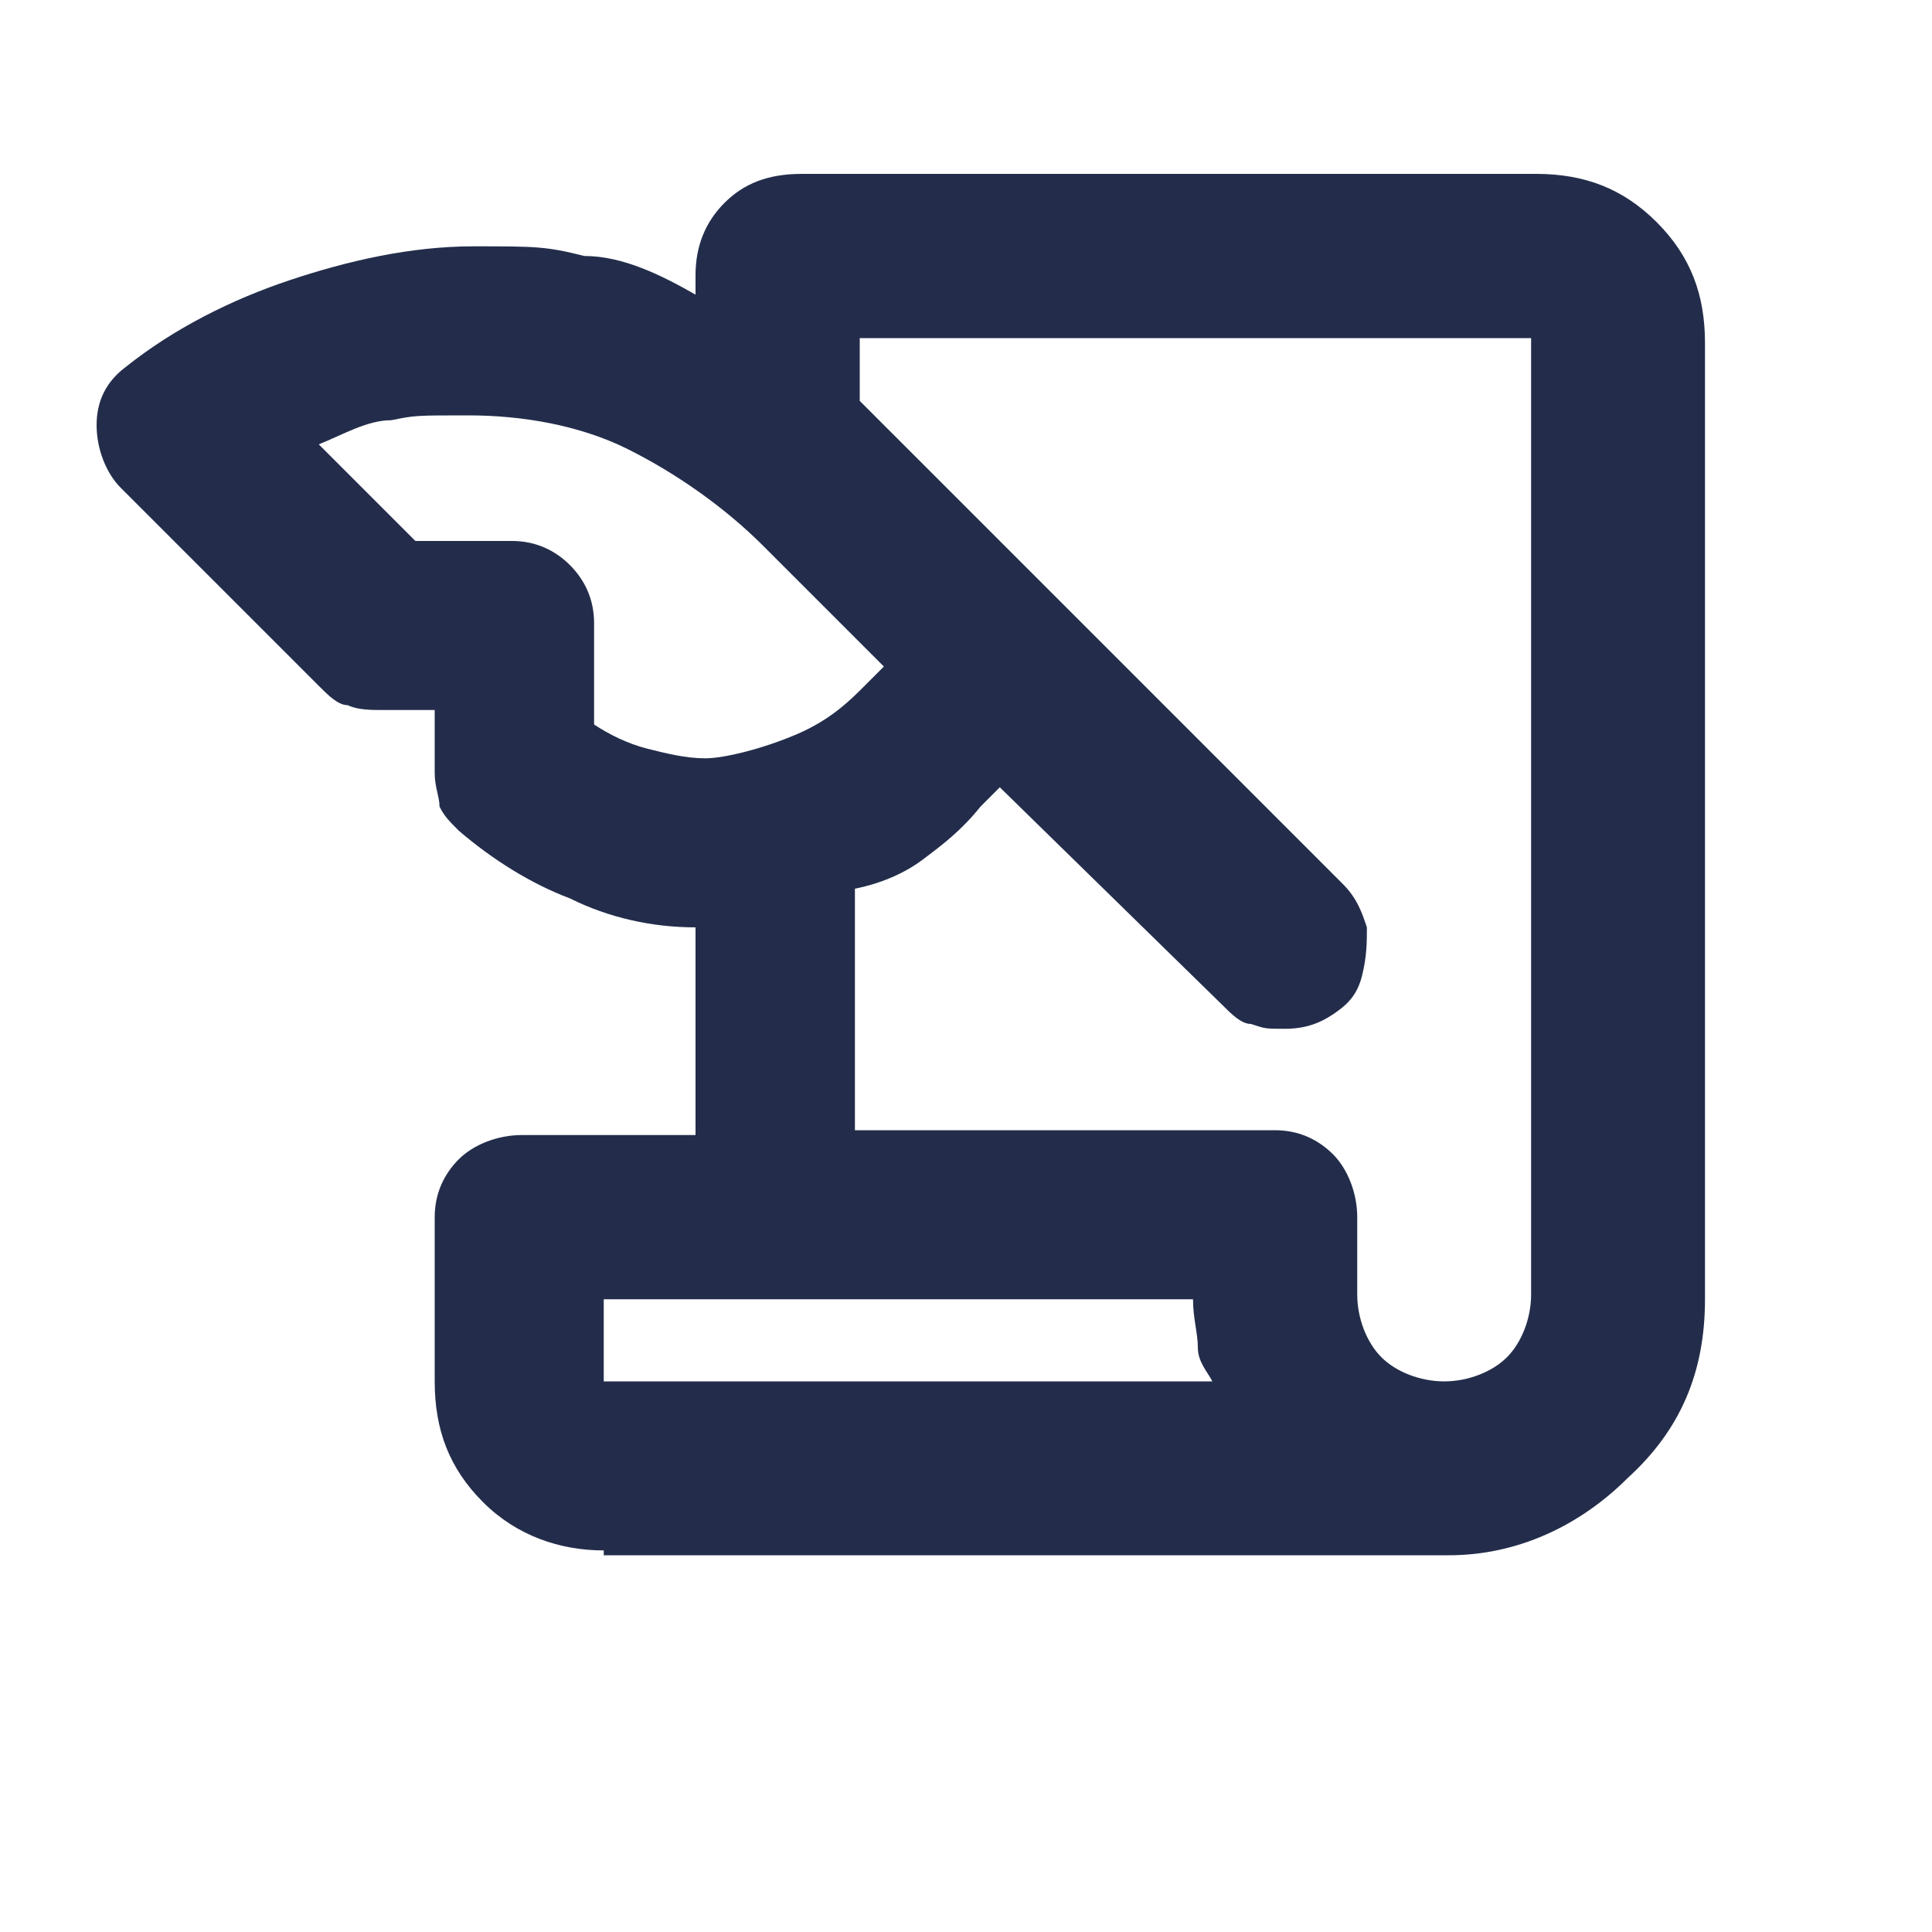
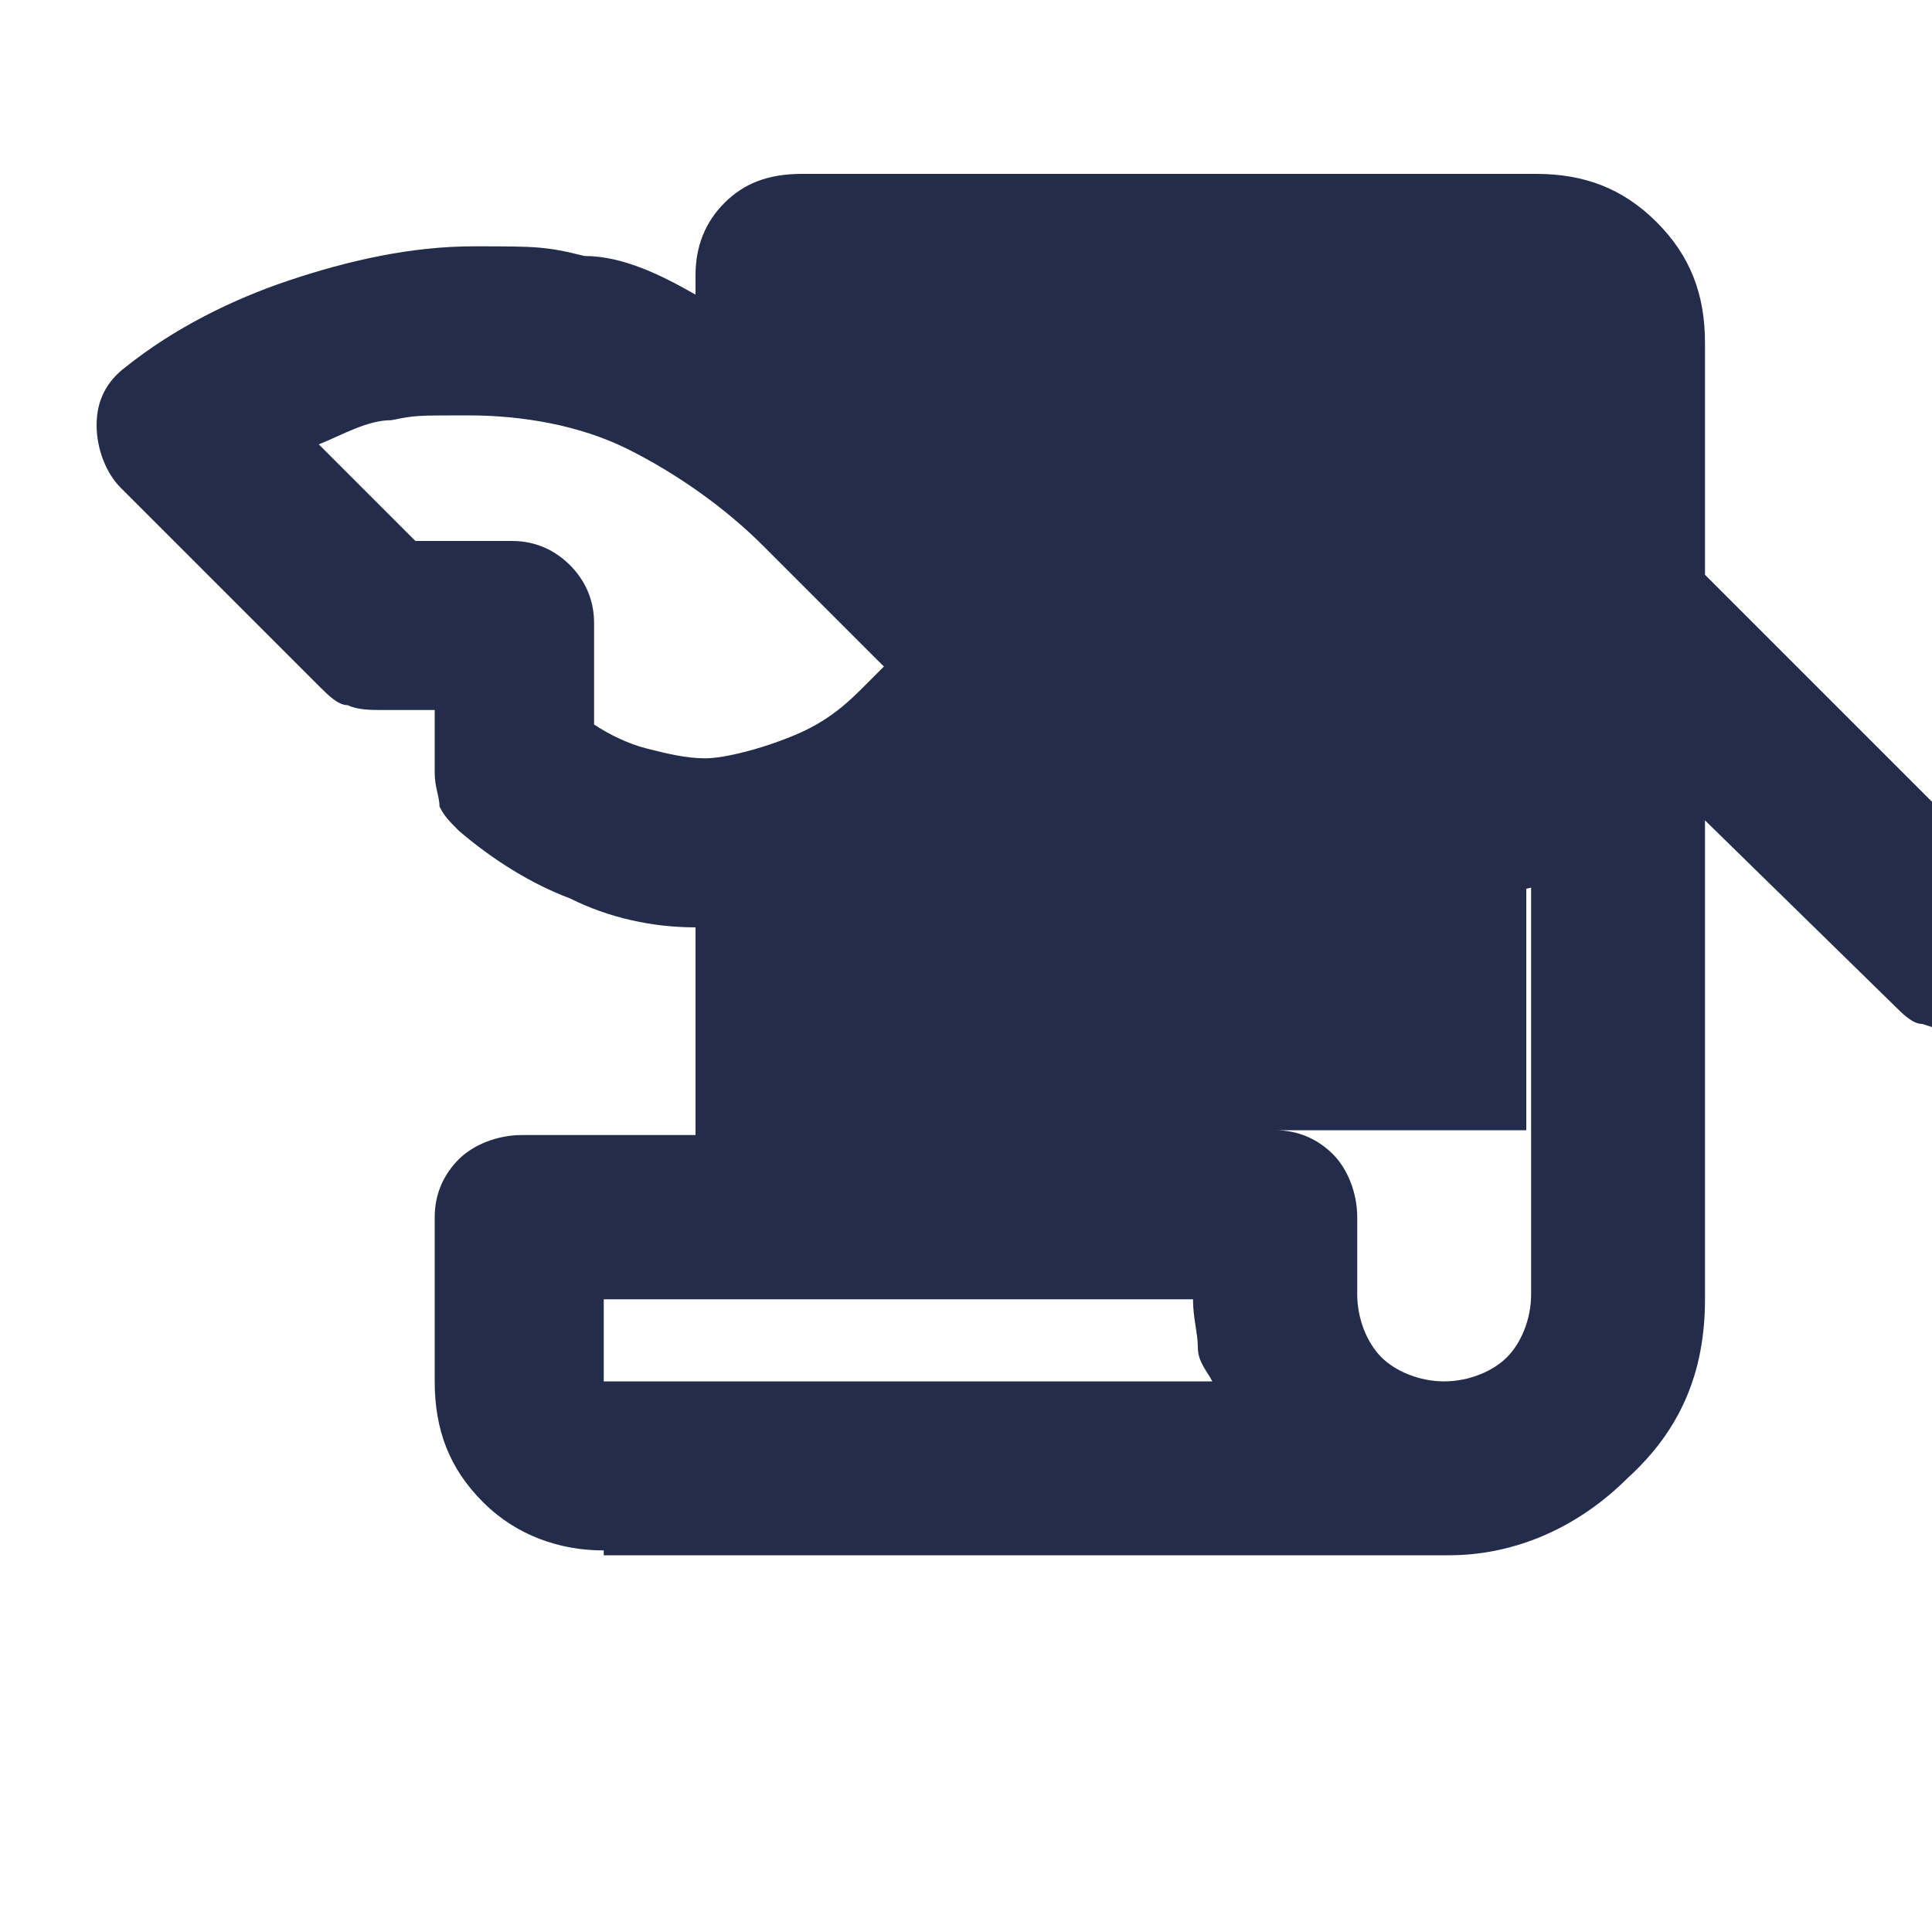
<svg xmlns="http://www.w3.org/2000/svg" viewBox="0 0 40 40">
-   <path d="m12.5 32.1c-.9 0-1.8-.3-2.5-1s-1-1.5-1-2.5v-3.4c0-.5.2-.9.5-1.2s.8-.5 1.3-.5h3.6v-4.3c-.9 0-1.8-.2-2.6-.6-.8-.3-1.6-.8-2.3-1.4-.2-.2-.3-.3-.4-.5 0-.2-.1-.4-.1-.7v-1.3h-1.1c-.2 0-.5 0-.7-.1-.2 0-.4-.2-.6-.4l-4.1-4.1c-.3-.3-.5-.8-.5-1.3s.2-.9.6-1.2c1-.8 2.2-1.4 3.4-1.8s2.5-.7 3.8-.7 1.5 0 2.3.2c.8 0 1.6.4 2.3.8v-.4c0-.6.2-1.1.6-1.5s.9-.6 1.6-.6h15.2c1 0 1.8.3 2.5 1s1 1.5 1 2.5v19.8c0 1.5-.5 2.7-1.6 3.7-1 1-2.3 1.6-3.7 1.6h-17.5zm5.3-8.7h8.6c.5 0 .9.2 1.2.5s.5.8.5 1.3v1.6c0 .5.2 1 .5 1.3s.8.5 1.3.5 1-.2 1.3-.5.5-.8.5-1.3v-19.8h-13.9v1.3l10 10c.3.3.4.6.5.9 0 .3 0 .6-.1 1s-.3.6-.6.8-.6.3-1 .3-.4 0-.7-.1c-.2 0-.4-.2-.6-.4l-4.6-4.5-.4.4c-.4.5-.8.8-1.2 1.1s-.9.5-1.4.6v5zm-9.3-12.2h2.1c.5 0 .9.2 1.2.5s.5.7.5 1.2v2.1c.3.2.7.4 1.1.5s.8.2 1.2.2 1.2-.2 1.9-.5 1.1-.7 1.4-1l.4-.4-2.5-2.5c-.8-.8-1.8-1.5-2.8-2s-2.2-.7-3.3-.7-1.1 0-1.6.1c-.5 0-1 .3-1.5.5l2 2zm16.1 15.7h-12.1v1.7h12.6c-.1-.2-.3-.4-.3-.7s-.1-.6-.1-1zm-12.1 1.7v-1.7z" fill="#232d4b" />
+   <path d="m12.5 32.1c-.9 0-1.8-.3-2.5-1s-1-1.5-1-2.5v-3.4c0-.5.2-.9.5-1.2s.8-.5 1.3-.5h3.6v-4.3c-.9 0-1.8-.2-2.6-.6-.8-.3-1.6-.8-2.3-1.4-.2-.2-.3-.3-.4-.5 0-.2-.1-.4-.1-.7v-1.3h-1.1c-.2 0-.5 0-.7-.1-.2 0-.4-.2-.6-.4l-4.1-4.1c-.3-.3-.5-.8-.5-1.3s.2-.9.6-1.2c1-.8 2.2-1.4 3.4-1.8s2.5-.7 3.8-.7 1.5 0 2.3.2c.8 0 1.6.4 2.3.8v-.4c0-.6.2-1.1.6-1.5s.9-.6 1.6-.6h15.2c1 0 1.8.3 2.5 1s1 1.5 1 2.5v19.8c0 1.5-.5 2.7-1.6 3.7-1 1-2.3 1.6-3.7 1.6h-17.5zm5.3-8.7h8.6c.5 0 .9.2 1.2.5s.5.8.5 1.3v1.6c0 .5.2 1 .5 1.3s.8.5 1.3.5 1-.2 1.3-.5.5-.8.5-1.3v-19.8v1.3l10 10c.3.3.4.6.5.9 0 .3 0 .6-.1 1s-.3.6-.6.8-.6.3-1 .3-.4 0-.7-.1c-.2 0-.4-.2-.6-.4l-4.6-4.5-.4.4c-.4.5-.8.8-1.2 1.1s-.9.5-1.4.6v5zm-9.3-12.2h2.1c.5 0 .9.2 1.2.5s.5.7.5 1.2v2.1c.3.2.7.4 1.1.5s.8.2 1.2.2 1.2-.2 1.9-.5 1.1-.7 1.4-1l.4-.4-2.5-2.5c-.8-.8-1.8-1.5-2.8-2s-2.2-.7-3.3-.7-1.1 0-1.6.1c-.5 0-1 .3-1.5.5l2 2zm16.1 15.7h-12.1v1.7h12.6c-.1-.2-.3-.4-.3-.7s-.1-.6-.1-1zm-12.1 1.7v-1.7z" fill="#232d4b" />
</svg>